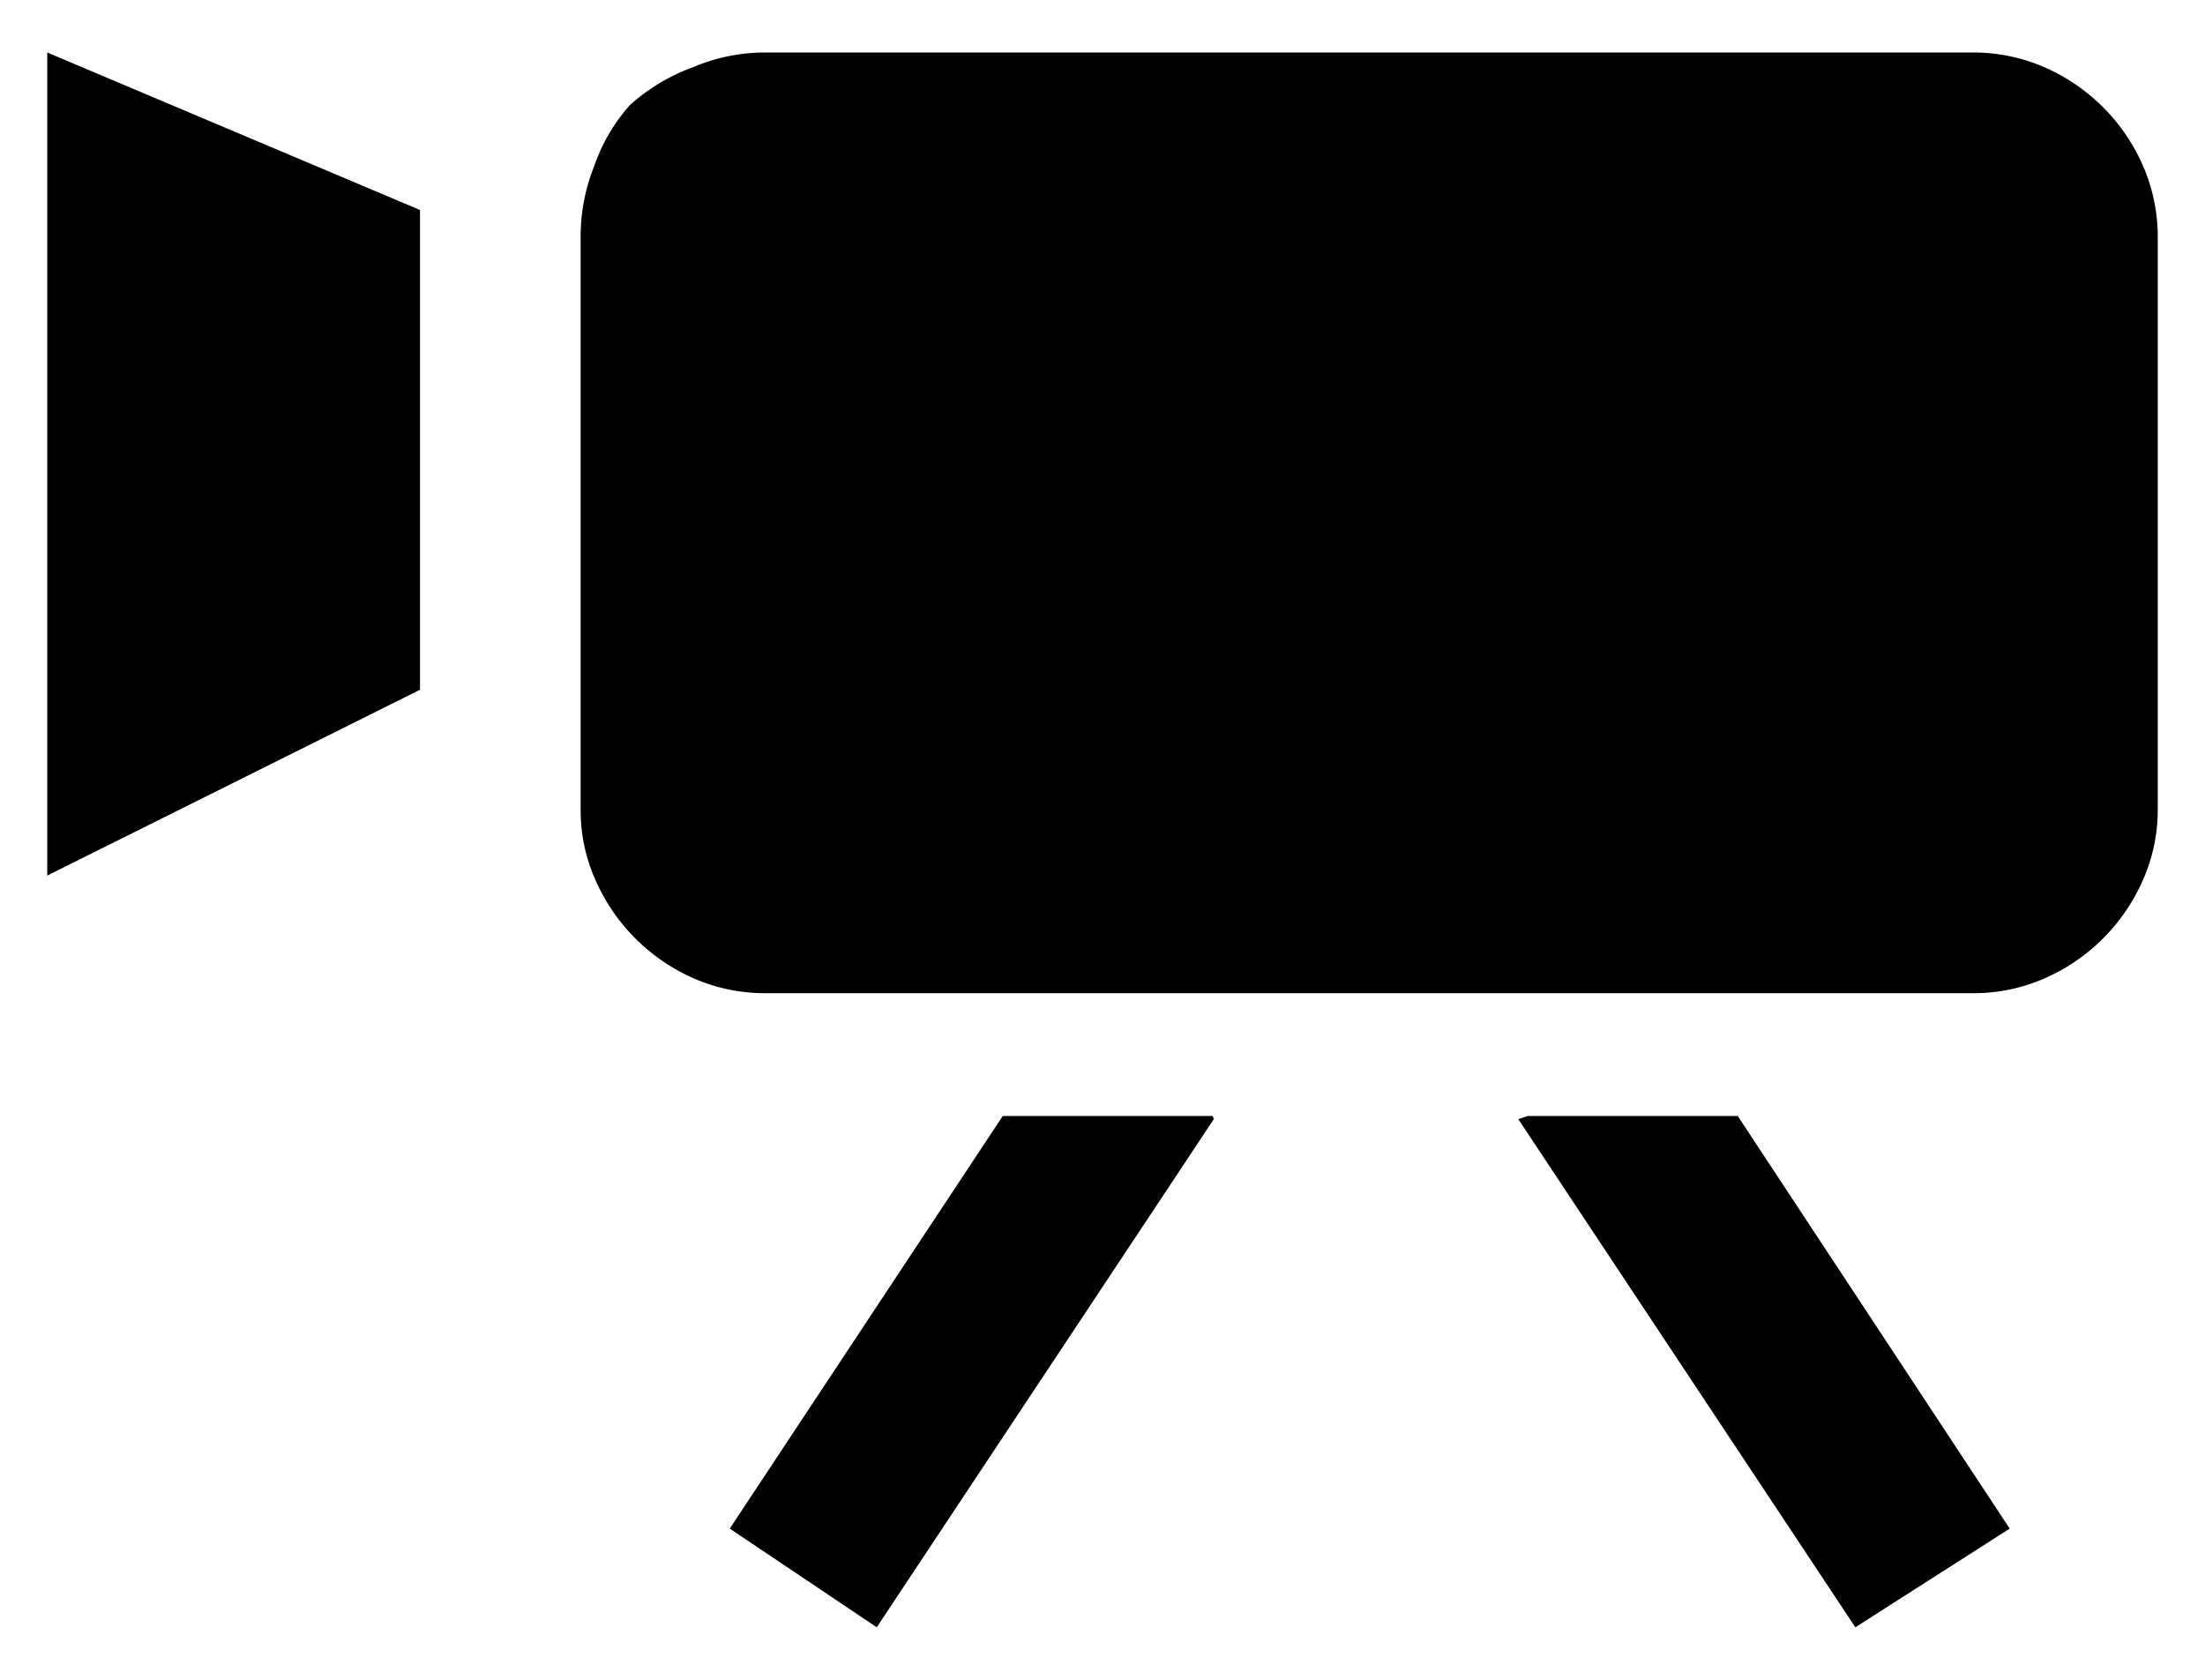
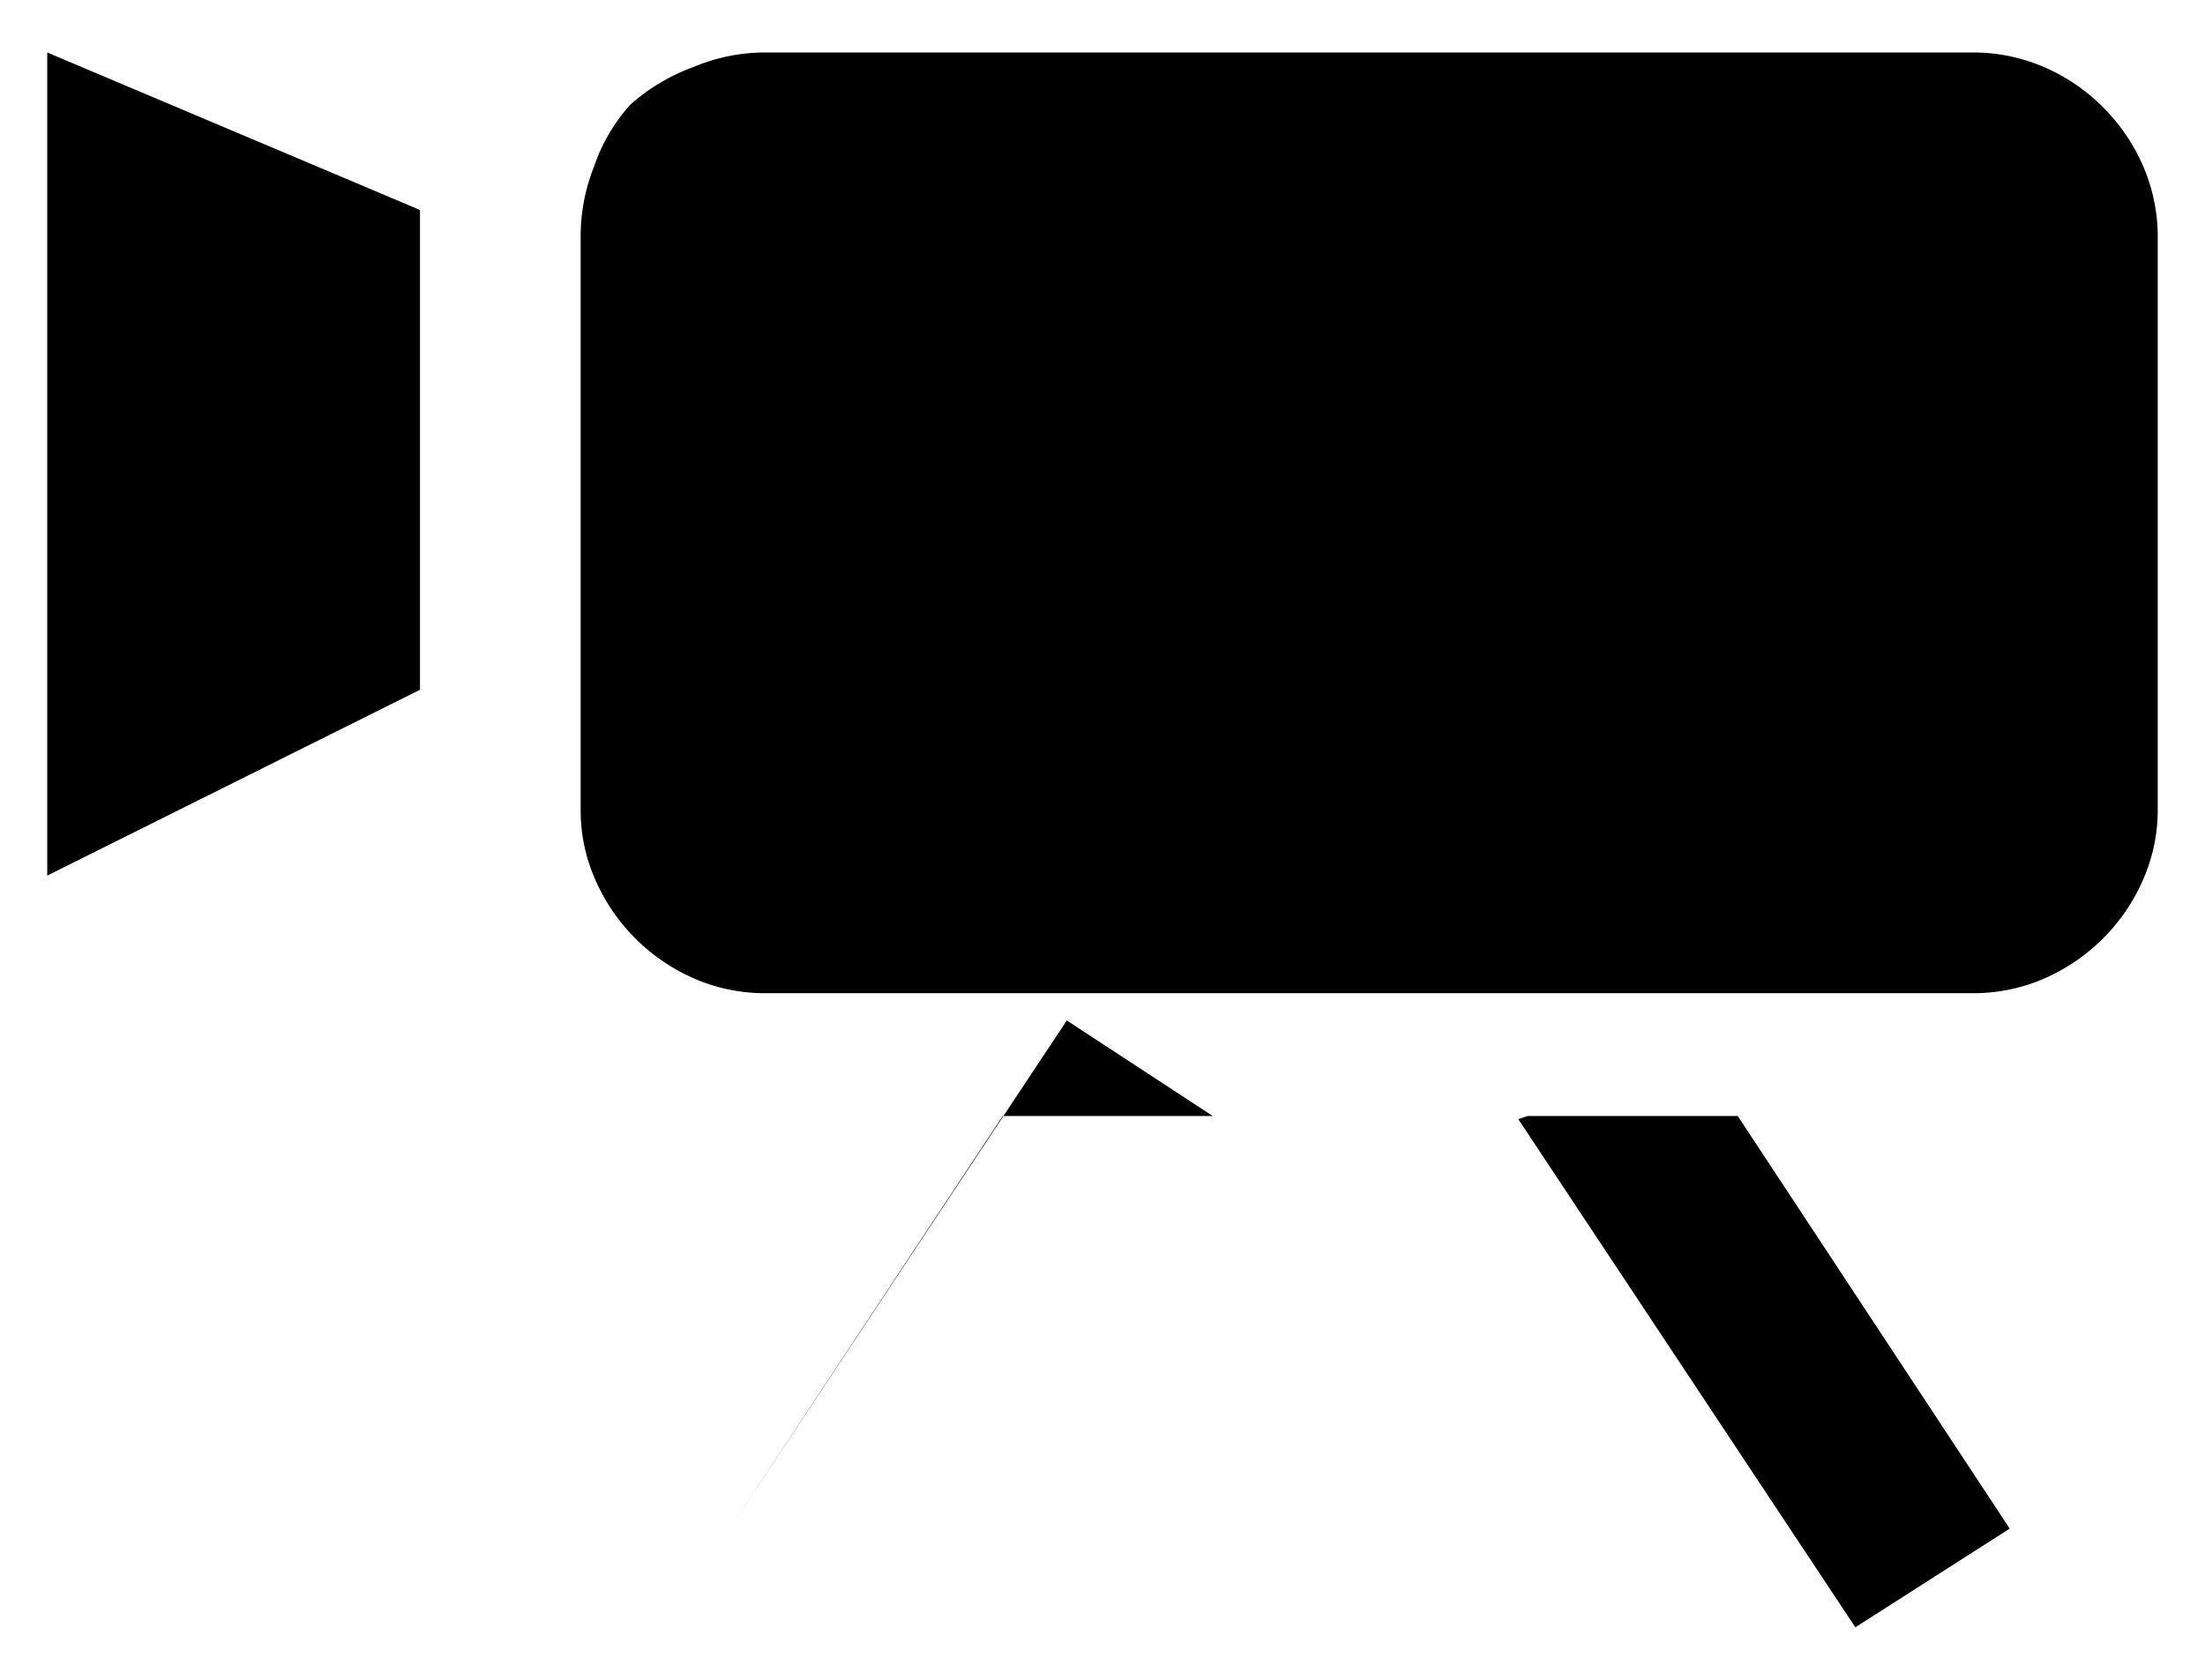
<svg xmlns="http://www.w3.org/2000/svg" id="レイヤー_1" data-name="レイヤー 1" width="21" height="16" viewBox="0 0 21 16">
  <defs>
    <style>
      .cls-1 {
        fill: none;
      }
    </style>
  </defs>
  <title>icon_mov</title>
-   <path d="M4,2V6.57L0.45,8.34V0.5ZM20.55,2.27V7.71a1.65,1.65,0,0,1-.14.67,1.82,1.82,0,0,1-.94.94,1.68,1.68,0,0,1-.69.14H7.3a1.68,1.68,0,0,1-.69-0.14,1.82,1.82,0,0,1-.94-0.94,1.62,1.62,0,0,1-.14-0.67V2.27a1.8,1.8,0,0,1,.13-0.69A1.7,1.7,0,0,1,6,1,1.85,1.85,0,0,1,6.6.64,1.76,1.76,0,0,1,7.3.5H18.78a1.7,1.7,0,0,1,.69.14,1.82,1.82,0,0,1,.94.94A1.7,1.7,0,0,1,20.55,2.27Zm-9,8.36h-2l-2.6,3.93L8.35,15.5l3.21-4.84Zm3,0h2l2.59,3.93-1.47.94-3.21-4.84Z" />
-   <rect class="cls-1" width="21" height="16" />
+   <path d="M4,2V6.57L0.45,8.34V0.5ZM20.55,2.27V7.71a1.65,1.65,0,0,1-.14.67,1.82,1.82,0,0,1-.94.94,1.68,1.68,0,0,1-.69.14H7.3a1.68,1.68,0,0,1-.69-0.14,1.82,1.82,0,0,1-.94-0.94,1.62,1.62,0,0,1-.14-0.67V2.27a1.8,1.8,0,0,1,.13-0.69A1.7,1.7,0,0,1,6,1,1.85,1.85,0,0,1,6.6.64,1.76,1.76,0,0,1,7.3.5H18.78a1.7,1.7,0,0,1,.69.14,1.82,1.82,0,0,1,.94.94A1.7,1.7,0,0,1,20.55,2.27Zm-9,8.36h-2l-2.6,3.93l3.21-4.84Zm3,0h2l2.59,3.93-1.47.94-3.21-4.84Z" />
</svg>